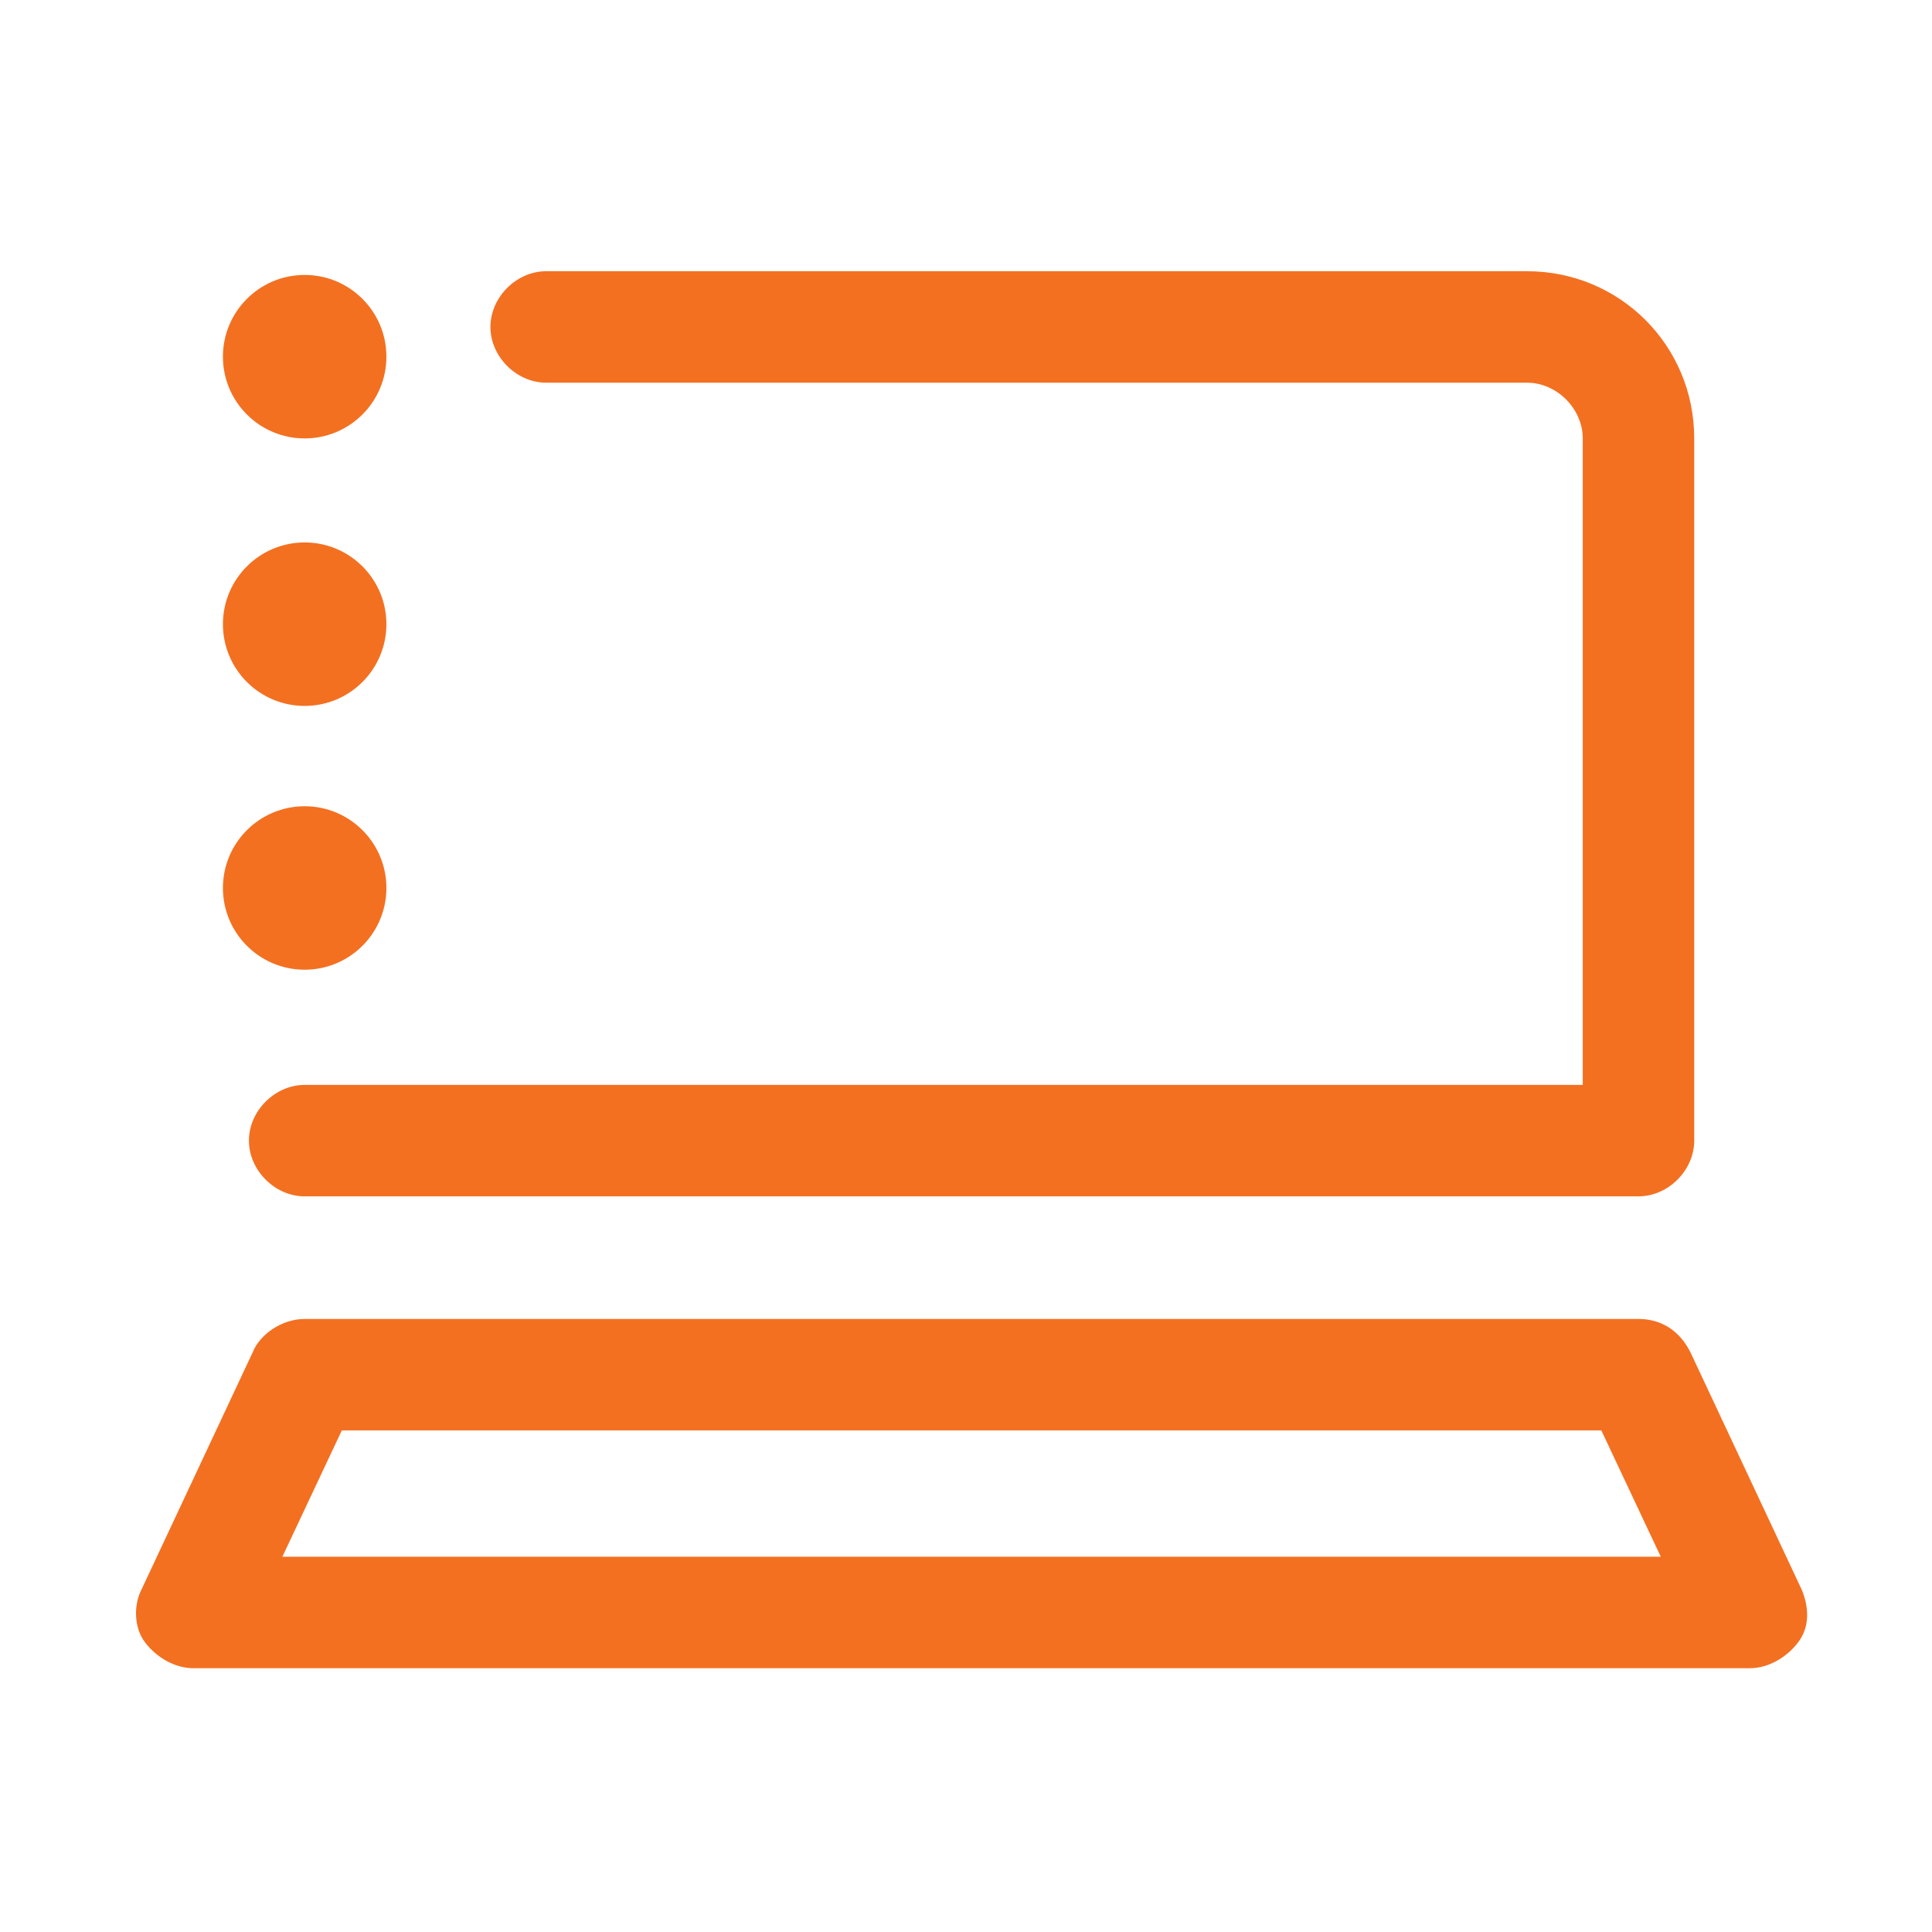
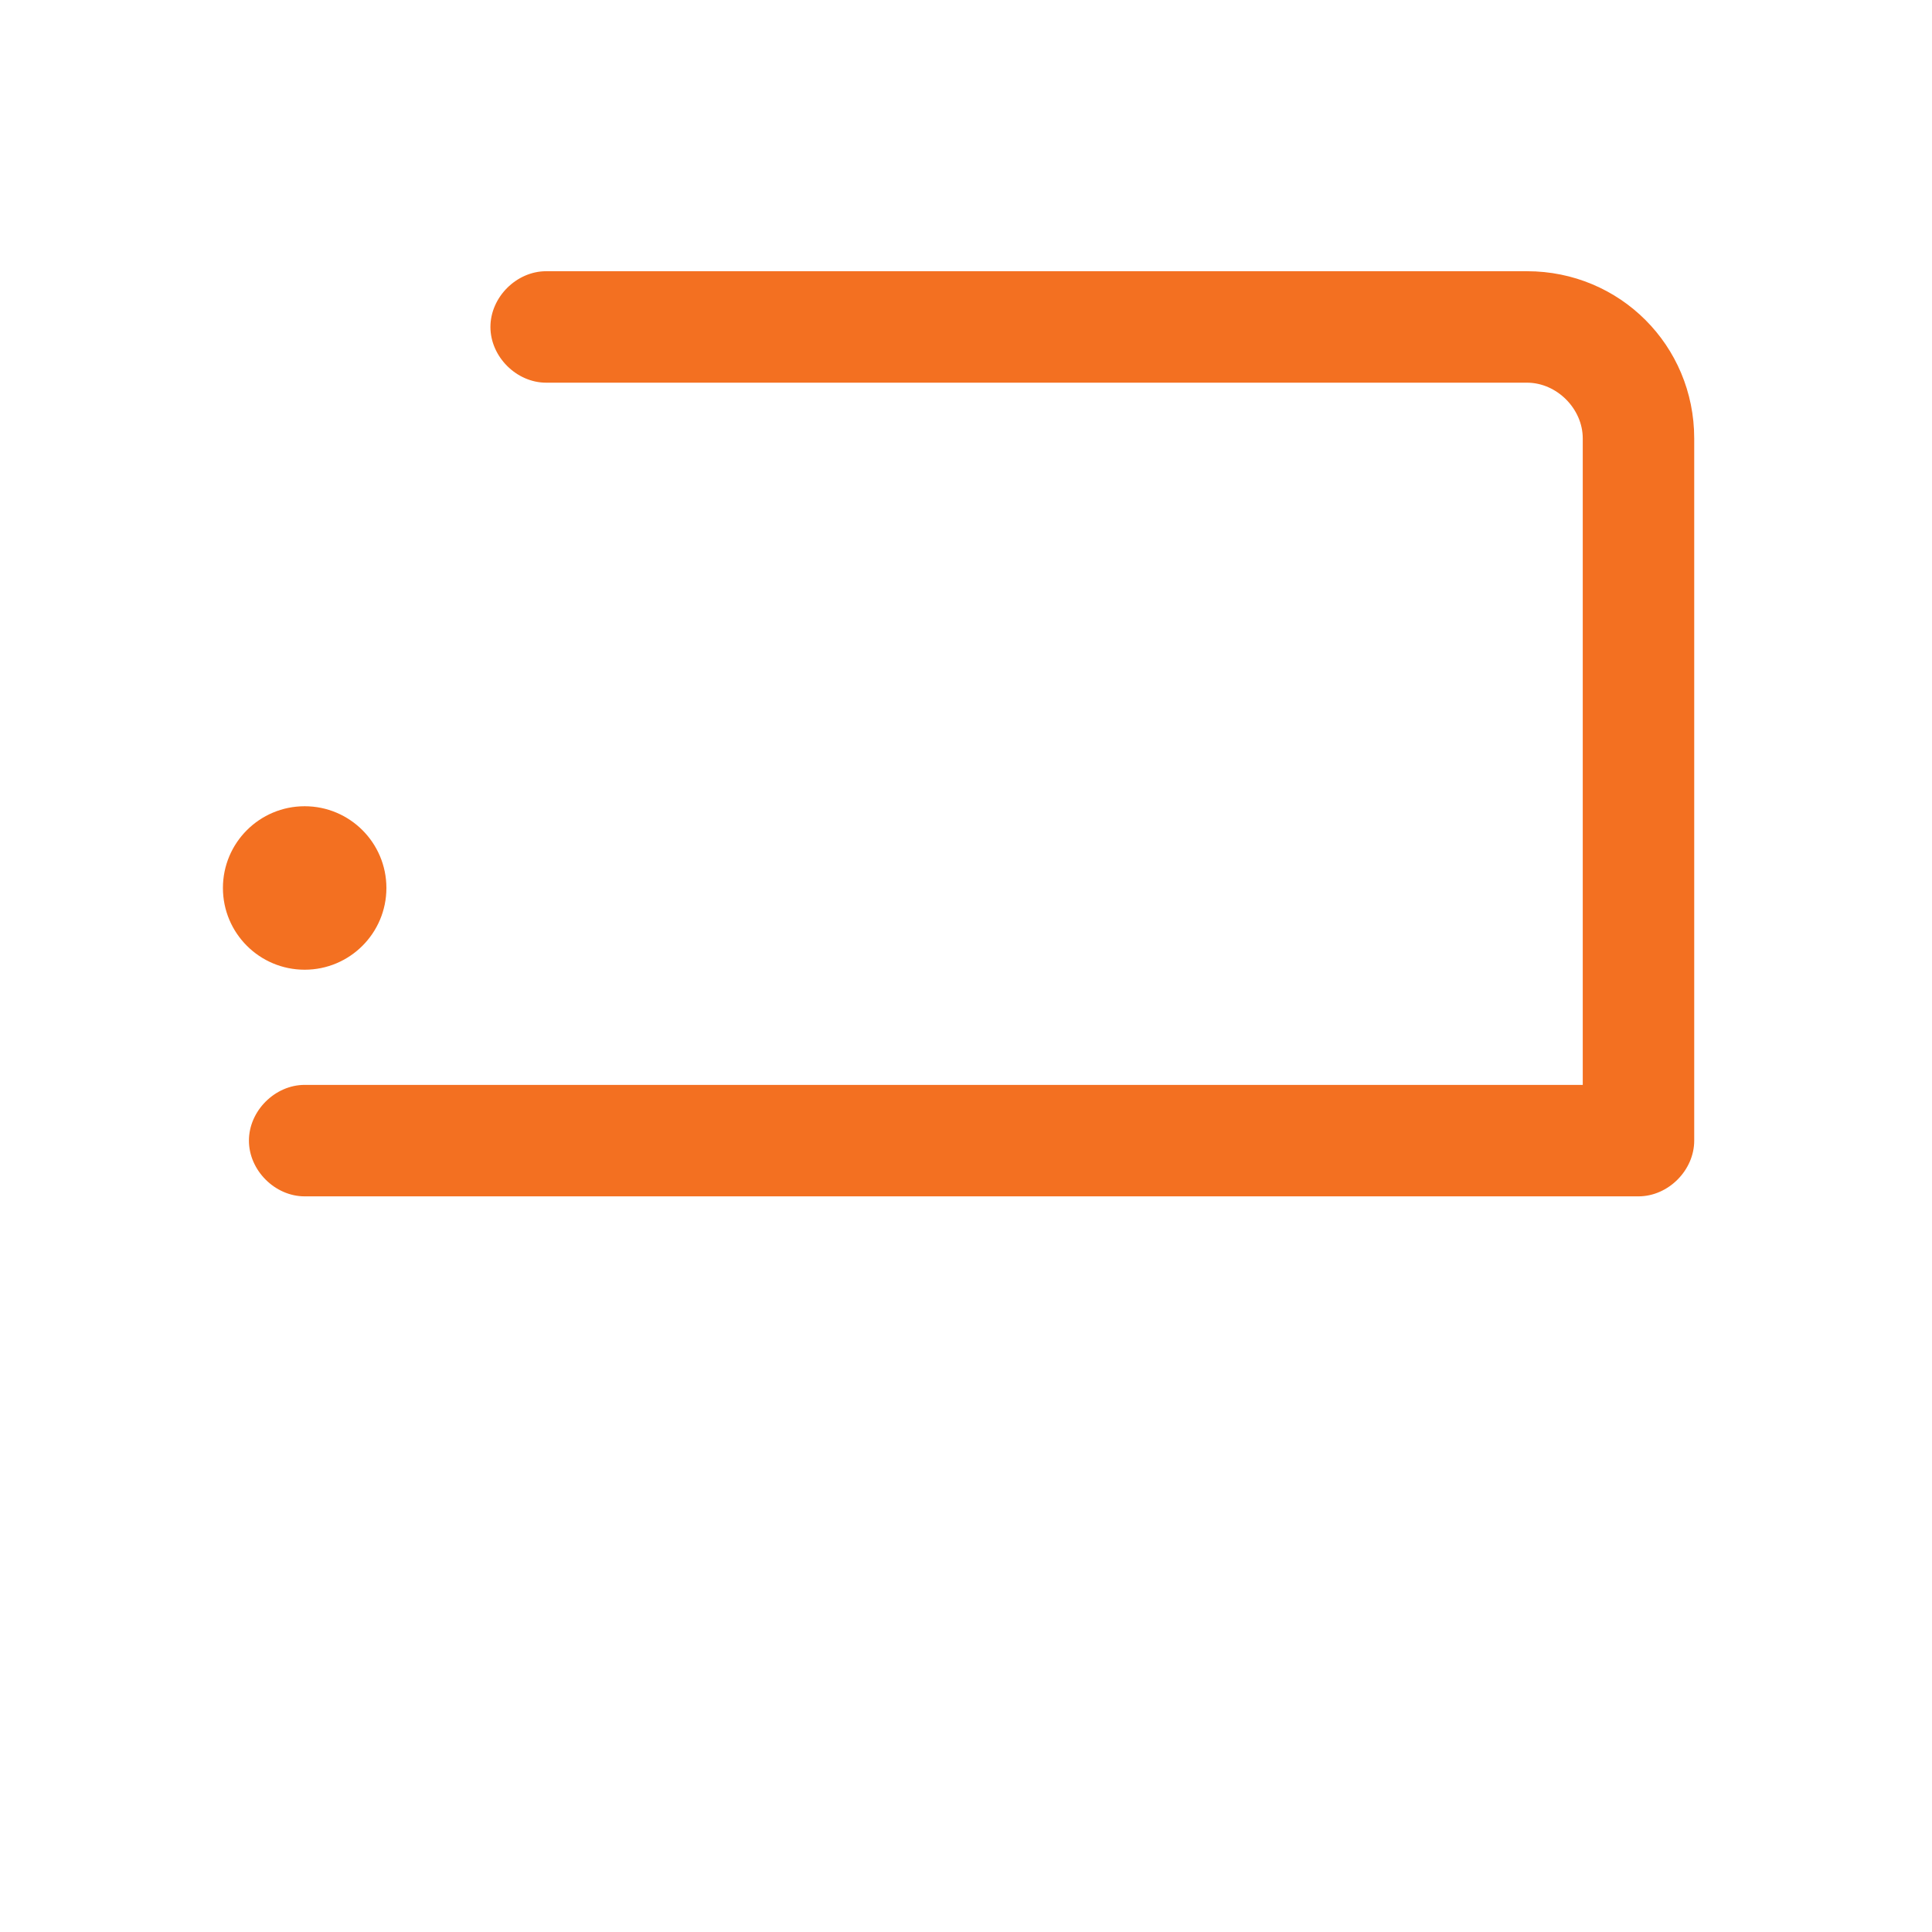
<svg xmlns="http://www.w3.org/2000/svg" version="1.1" id="Layer_1" x="0px" y="0px" viewBox="0 0 52 52" style="enable-background:new 0 0 52 52;" xml:space="preserve" width="40" height="40">
  <style type="text/css">
	.st0{fill:#F37021;}
</style>
  <g>
    <path class="st0" d="M44.1,32.2H8.2c-0.8,0-1.5-0.7-1.5-1.5s0.7-1.5,1.5-1.5h34.4V11.8c0-0.8-0.7-1.5-1.5-1.5H14.7   c-0.8,0-1.5-0.7-1.5-1.5s0.7-1.5,1.5-1.5h26.4c2.5,0,4.5,2,4.5,4.5v18.9C45.6,31.5,44.9,32.2,44.1,32.2z" />
  </g>
  <g id="Group_696">
    <g id="Ellipse_65">
      <g>
        <circle class="st0" cx="8.2" cy="23.9" r="2.2" />
      </g>
    </g>
    <g id="Ellipse_66">
      <g>
-         <circle class="st0" cx="8.2" cy="16.8" r="2.2" />
-       </g>
+         </g>
    </g>
    <g id="Ellipse_67">
      <g>
-         <circle class="st0" cx="8.2" cy="9.6" r="2.2" />
-       </g>
+         </g>
    </g>
  </g>
  <g>
-     <path class="st0" d="M47.1,44.9H5.2c-0.5,0-1-0.3-1.3-0.7c-0.3-0.4-0.3-1-0.1-1.4l3-6.4c0.2-0.5,0.8-0.9,1.4-0.9h35.9   c0.6,0,1.1,0.3,1.4,0.9l3,6.4c0.2,0.5,0.2,1-0.1,1.4S47.6,44.9,47.1,44.9z M7.6,41.9h37.1l-1.6-3.4H9.2L7.6,41.9z" />
-   </g>
+     </g>
</svg>